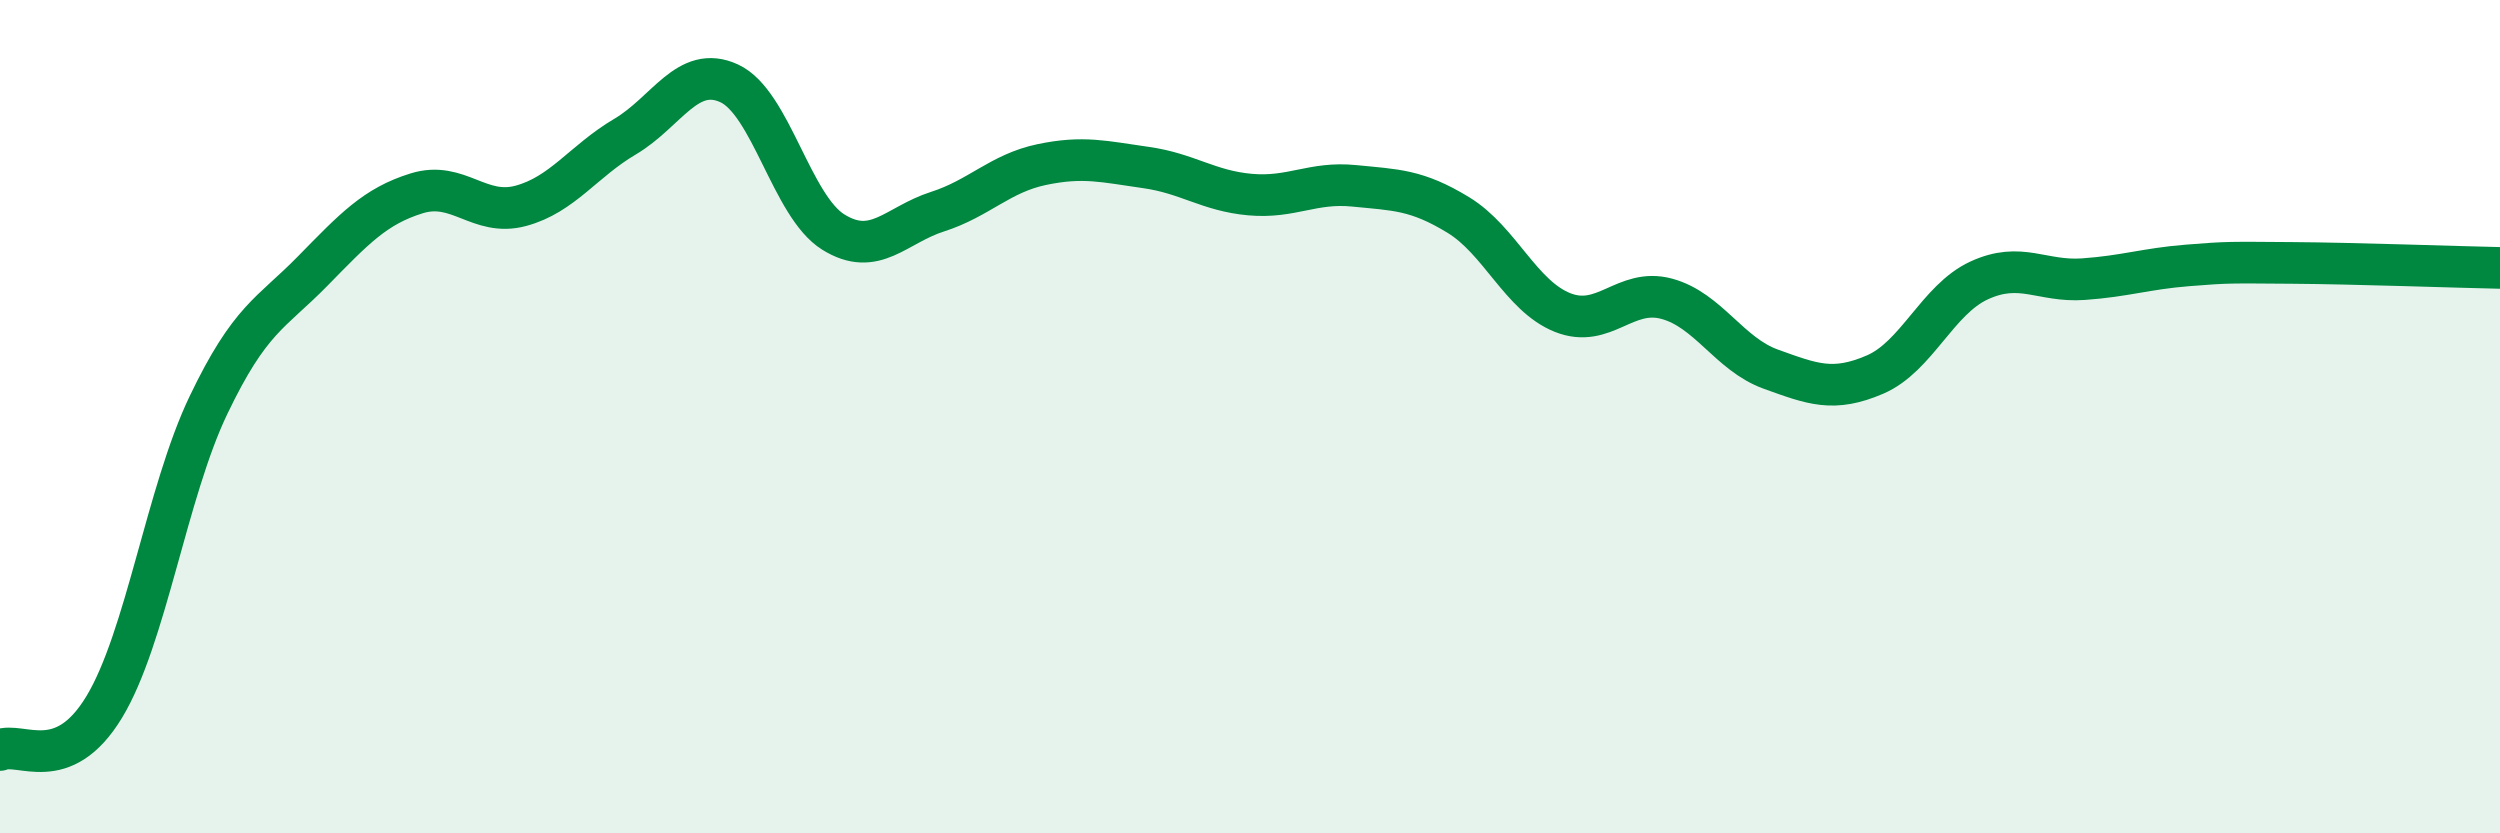
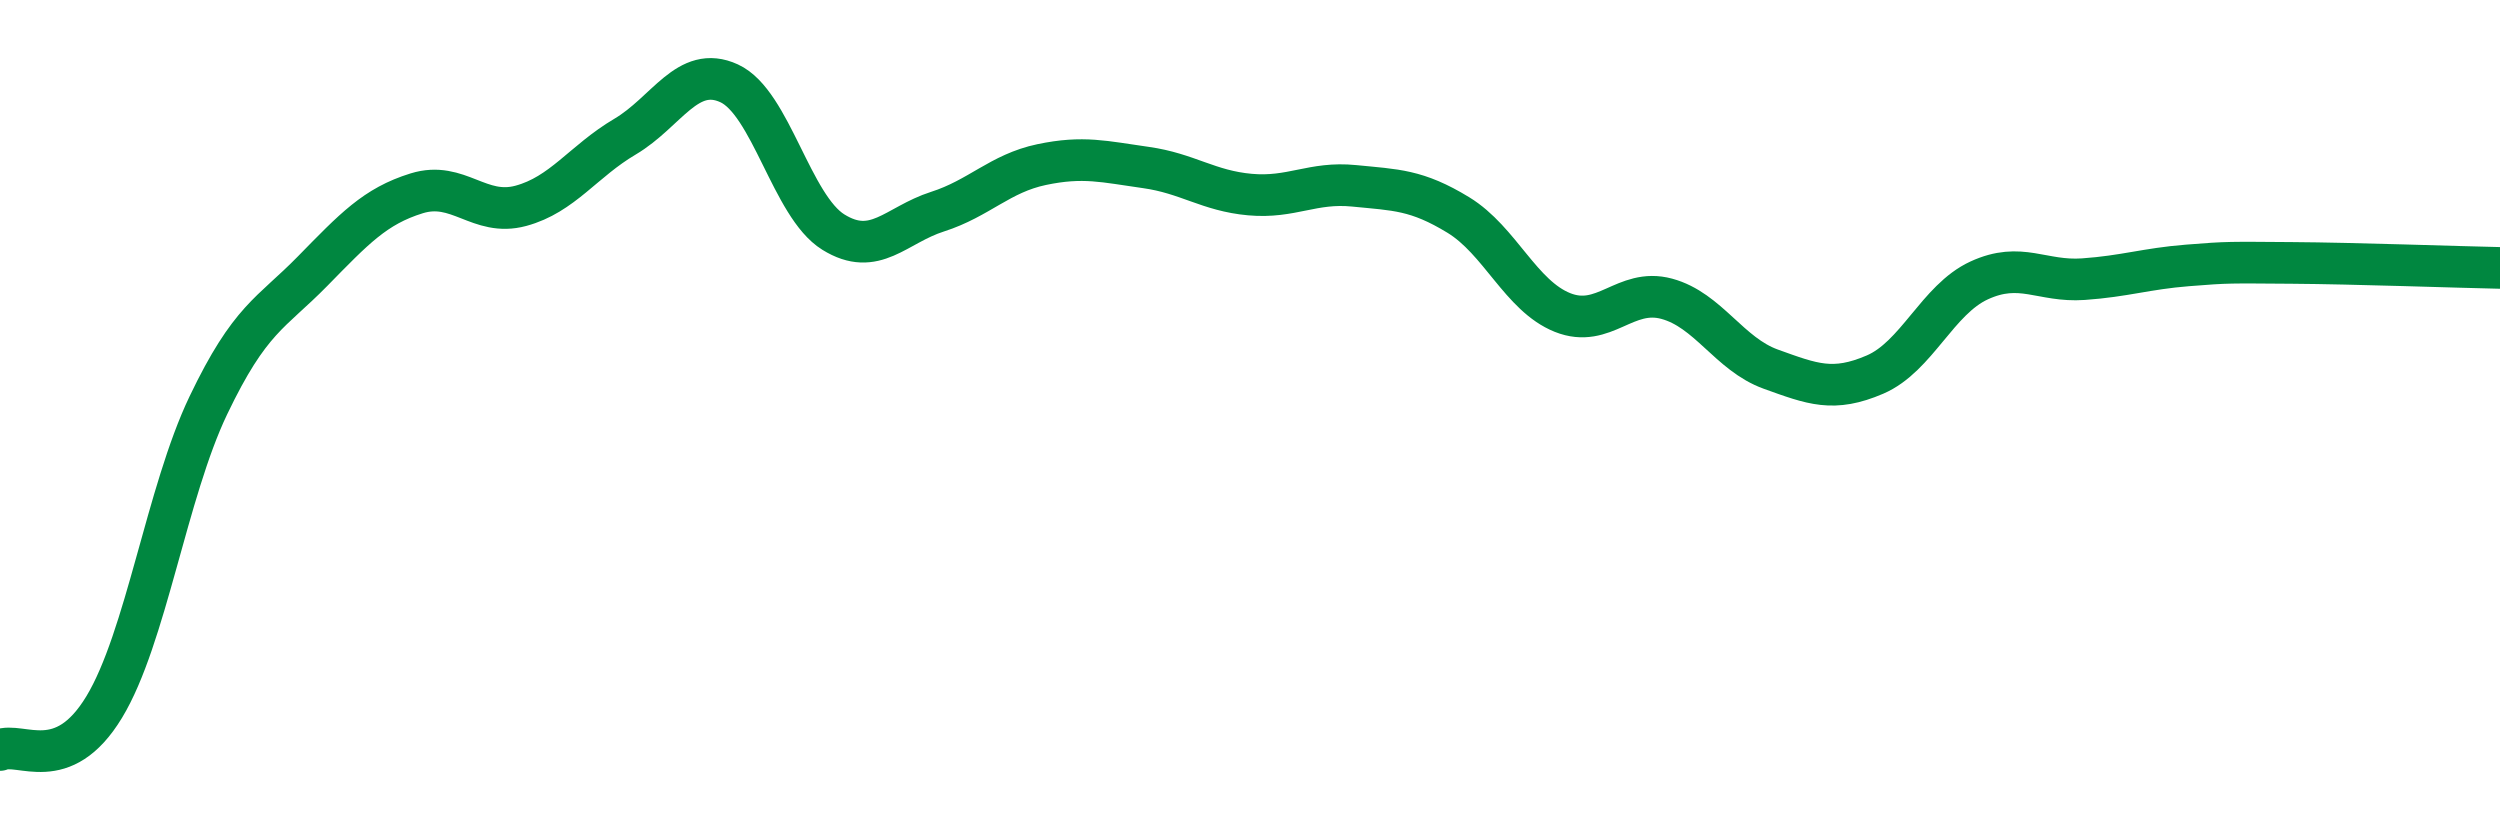
<svg xmlns="http://www.w3.org/2000/svg" width="60" height="20" viewBox="0 0 60 20">
-   <path d="M 0,18 C 0.5,17.79 1.5,18.62 2.5,16.97 C 3.5,15.32 4,11.82 5,9.73 C 6,7.64 6.5,7.53 7.5,6.51 C 8.5,5.49 9,4.95 10,4.64 C 11,4.33 11.5,5.21 12.5,4.94 C 13.5,4.67 14,3.87 15,3.28 C 16,2.69 16.5,1.54 17.5,2 C 18.5,2.46 19,4.95 20,5.57 C 21,6.19 21.5,5.4 22.5,5.08 C 23.5,4.76 24,4.16 25,3.95 C 26,3.74 26.5,3.88 27.5,4.02 C 28.5,4.16 29,4.58 30,4.67 C 31,4.76 31.5,4.36 32.5,4.46 C 33.5,4.56 34,4.55 35,5.16 C 36,5.77 36.5,7.1 37.5,7.5 C 38.5,7.9 39,6.9 40,7.17 C 41,7.44 41.5,8.5 42.5,8.86 C 43.5,9.22 44,9.42 45,8.99 C 46,8.56 46.5,7.19 47.5,6.73 C 48.5,6.27 49,6.77 50,6.7 C 51,6.63 51.5,6.45 52.5,6.37 C 53.5,6.29 53.5,6.3 55,6.31 C 56.5,6.32 59,6.41 60,6.43L60 20L0 20Z" fill="#008740" opacity="0.1" stroke-linecap="round" stroke-linejoin="round" />
  <path d="M 0,18 C 0.5,17.79 1.5,18.62 2.5,16.97 C 3.5,15.32 4,11.82 5,9.73 C 6,7.64 6.5,7.53 7.5,6.51 C 8.5,5.49 9,4.95 10,4.64 C 11,4.33 11.5,5.21 12.5,4.94 C 13.5,4.67 14,3.87 15,3.28 C 16,2.69 16.5,1.54 17.5,2 C 18.5,2.46 19,4.95 20,5.57 C 21,6.19 21.5,5.4 22.5,5.08 C 23.5,4.76 24,4.16 25,3.95 C 26,3.74 26.5,3.88 27.5,4.02 C 28.5,4.16 29,4.58 30,4.67 C 31,4.76 31.5,4.36 32.5,4.46 C 33.5,4.56 34,4.55 35,5.16 C 36,5.77 36.5,7.1 37.5,7.5 C 38.5,7.9 39,6.9 40,7.17 C 41,7.44 41.5,8.5 42.5,8.86 C 43.5,9.22 44,9.42 45,8.99 C 46,8.56 46.5,7.19 47.5,6.73 C 48.5,6.27 49,6.77 50,6.7 C 51,6.63 51.5,6.45 52.5,6.37 C 53.5,6.29 53.5,6.3 55,6.31 C 56.5,6.32 59,6.41 60,6.43" stroke="#008740" stroke-width="1" fill="none" stroke-linecap="round" stroke-linejoin="round" />
</svg>